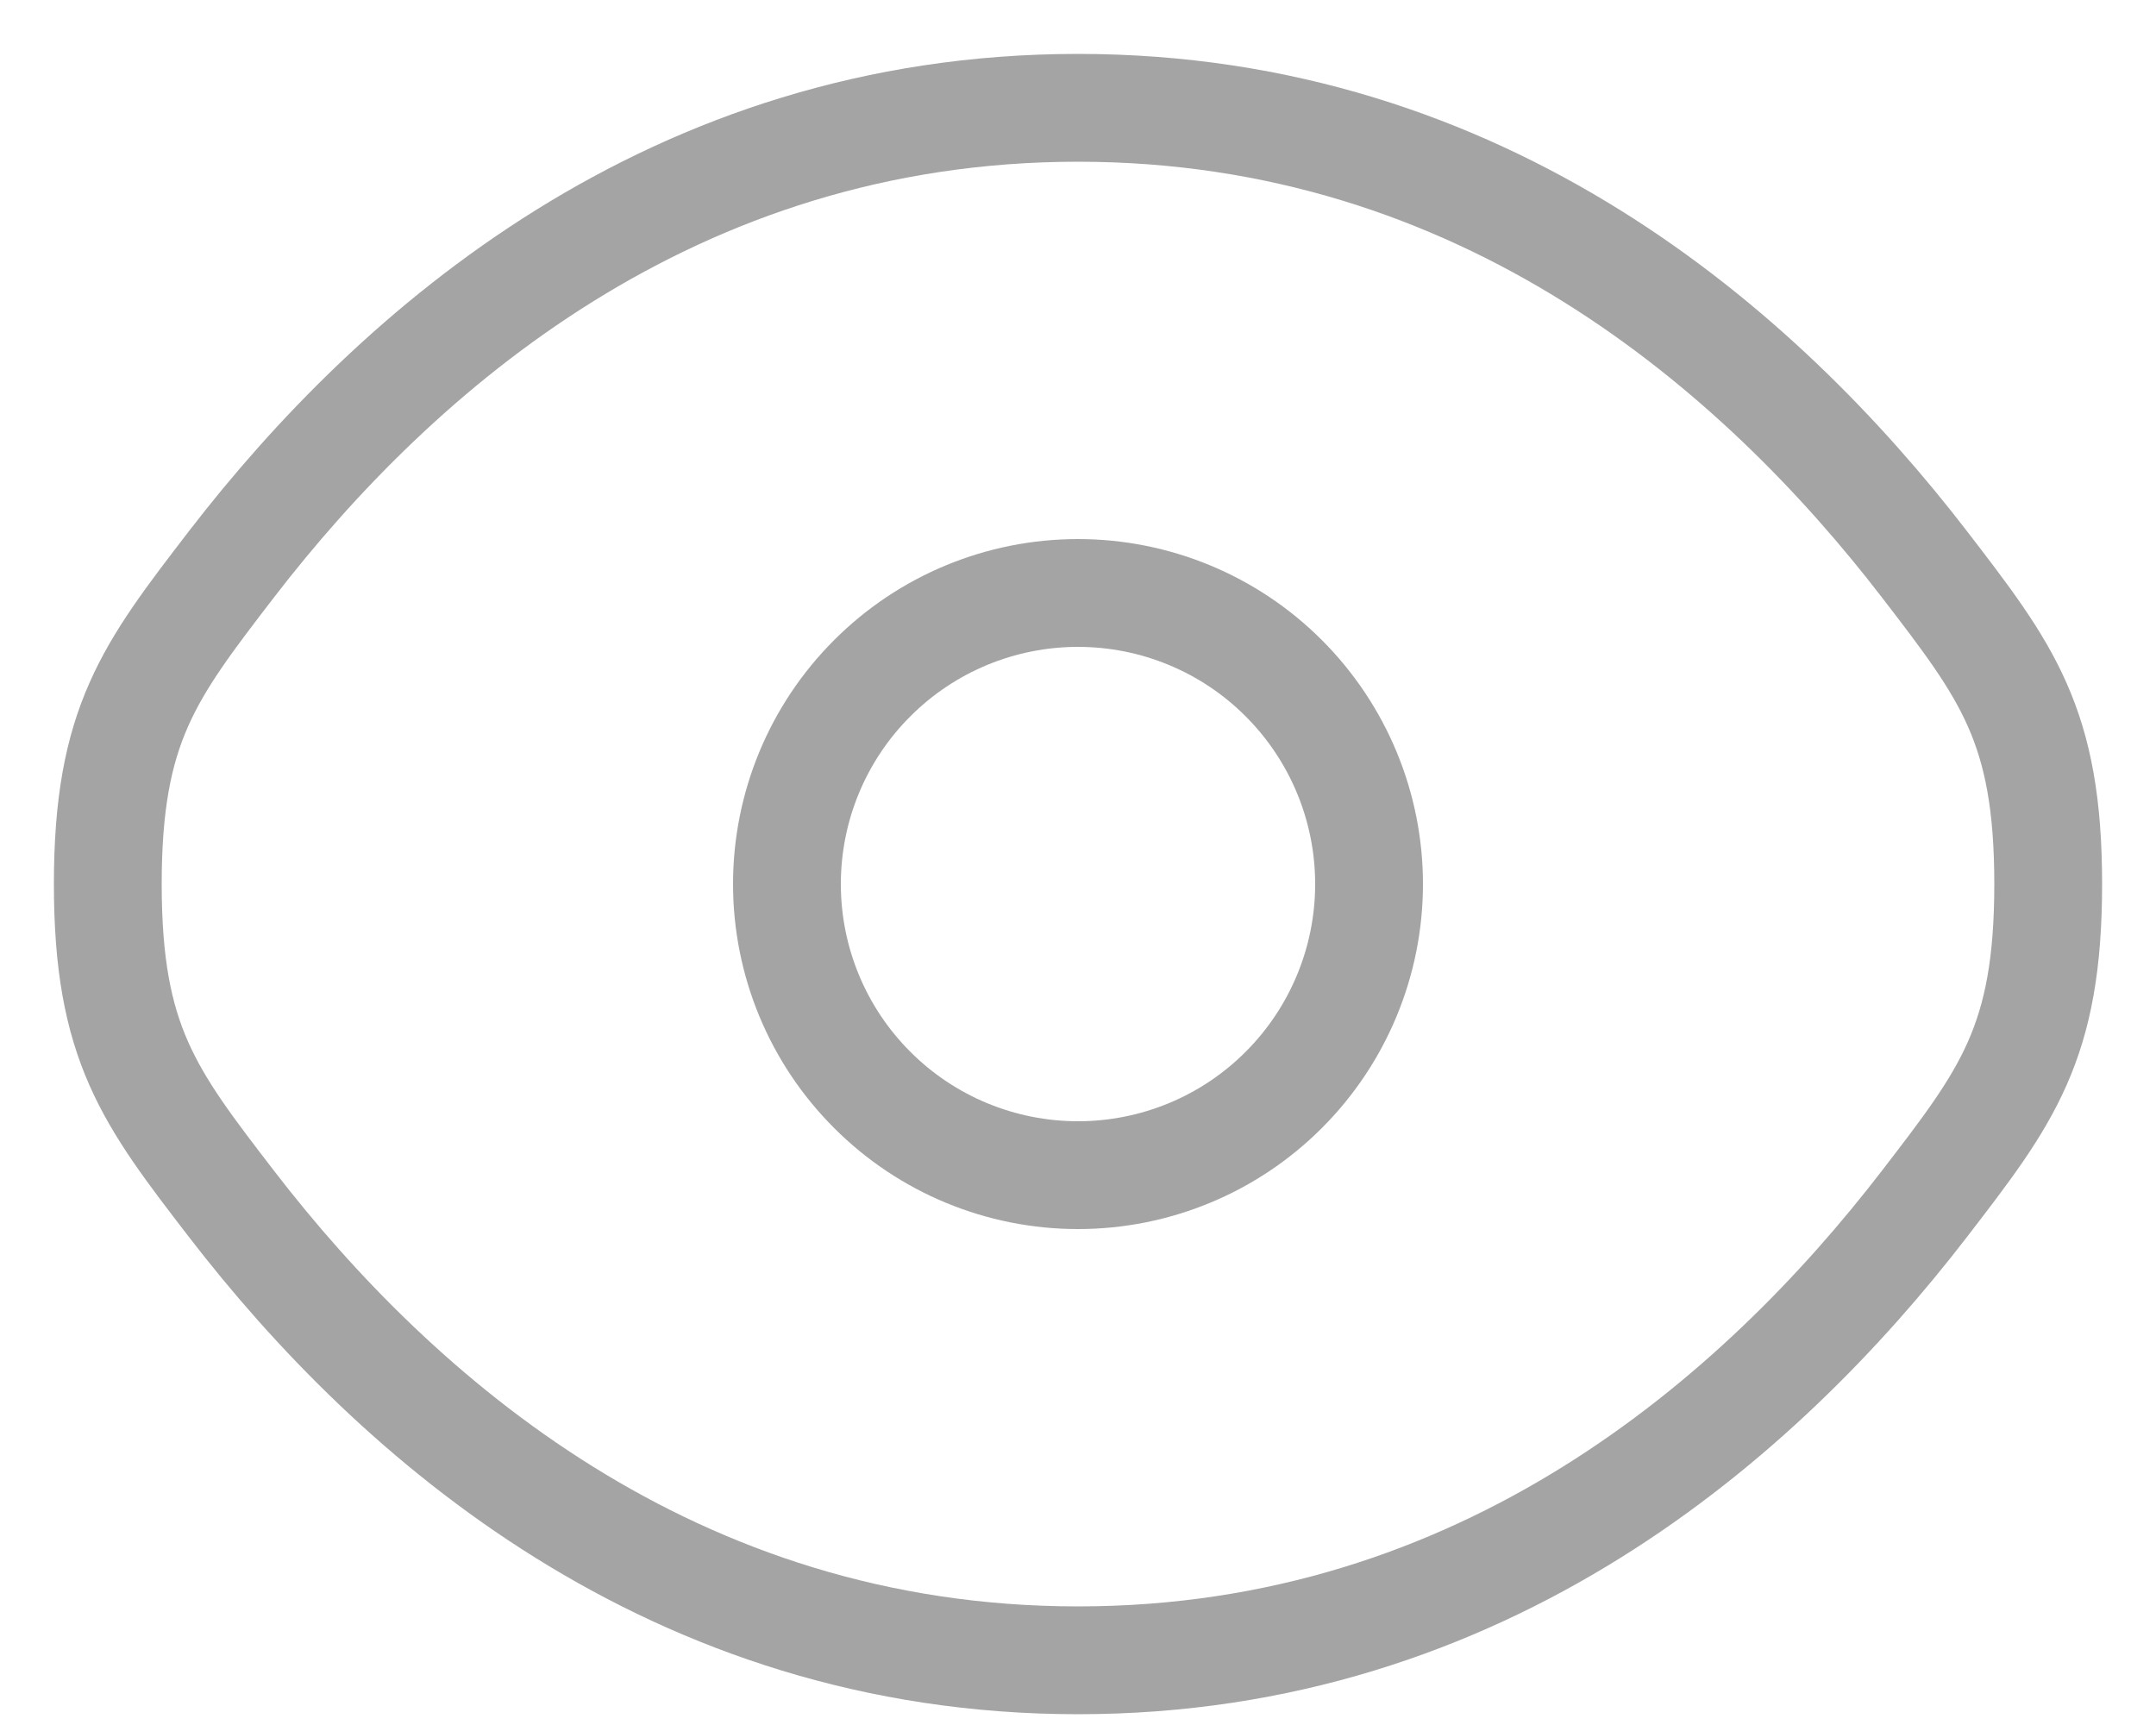
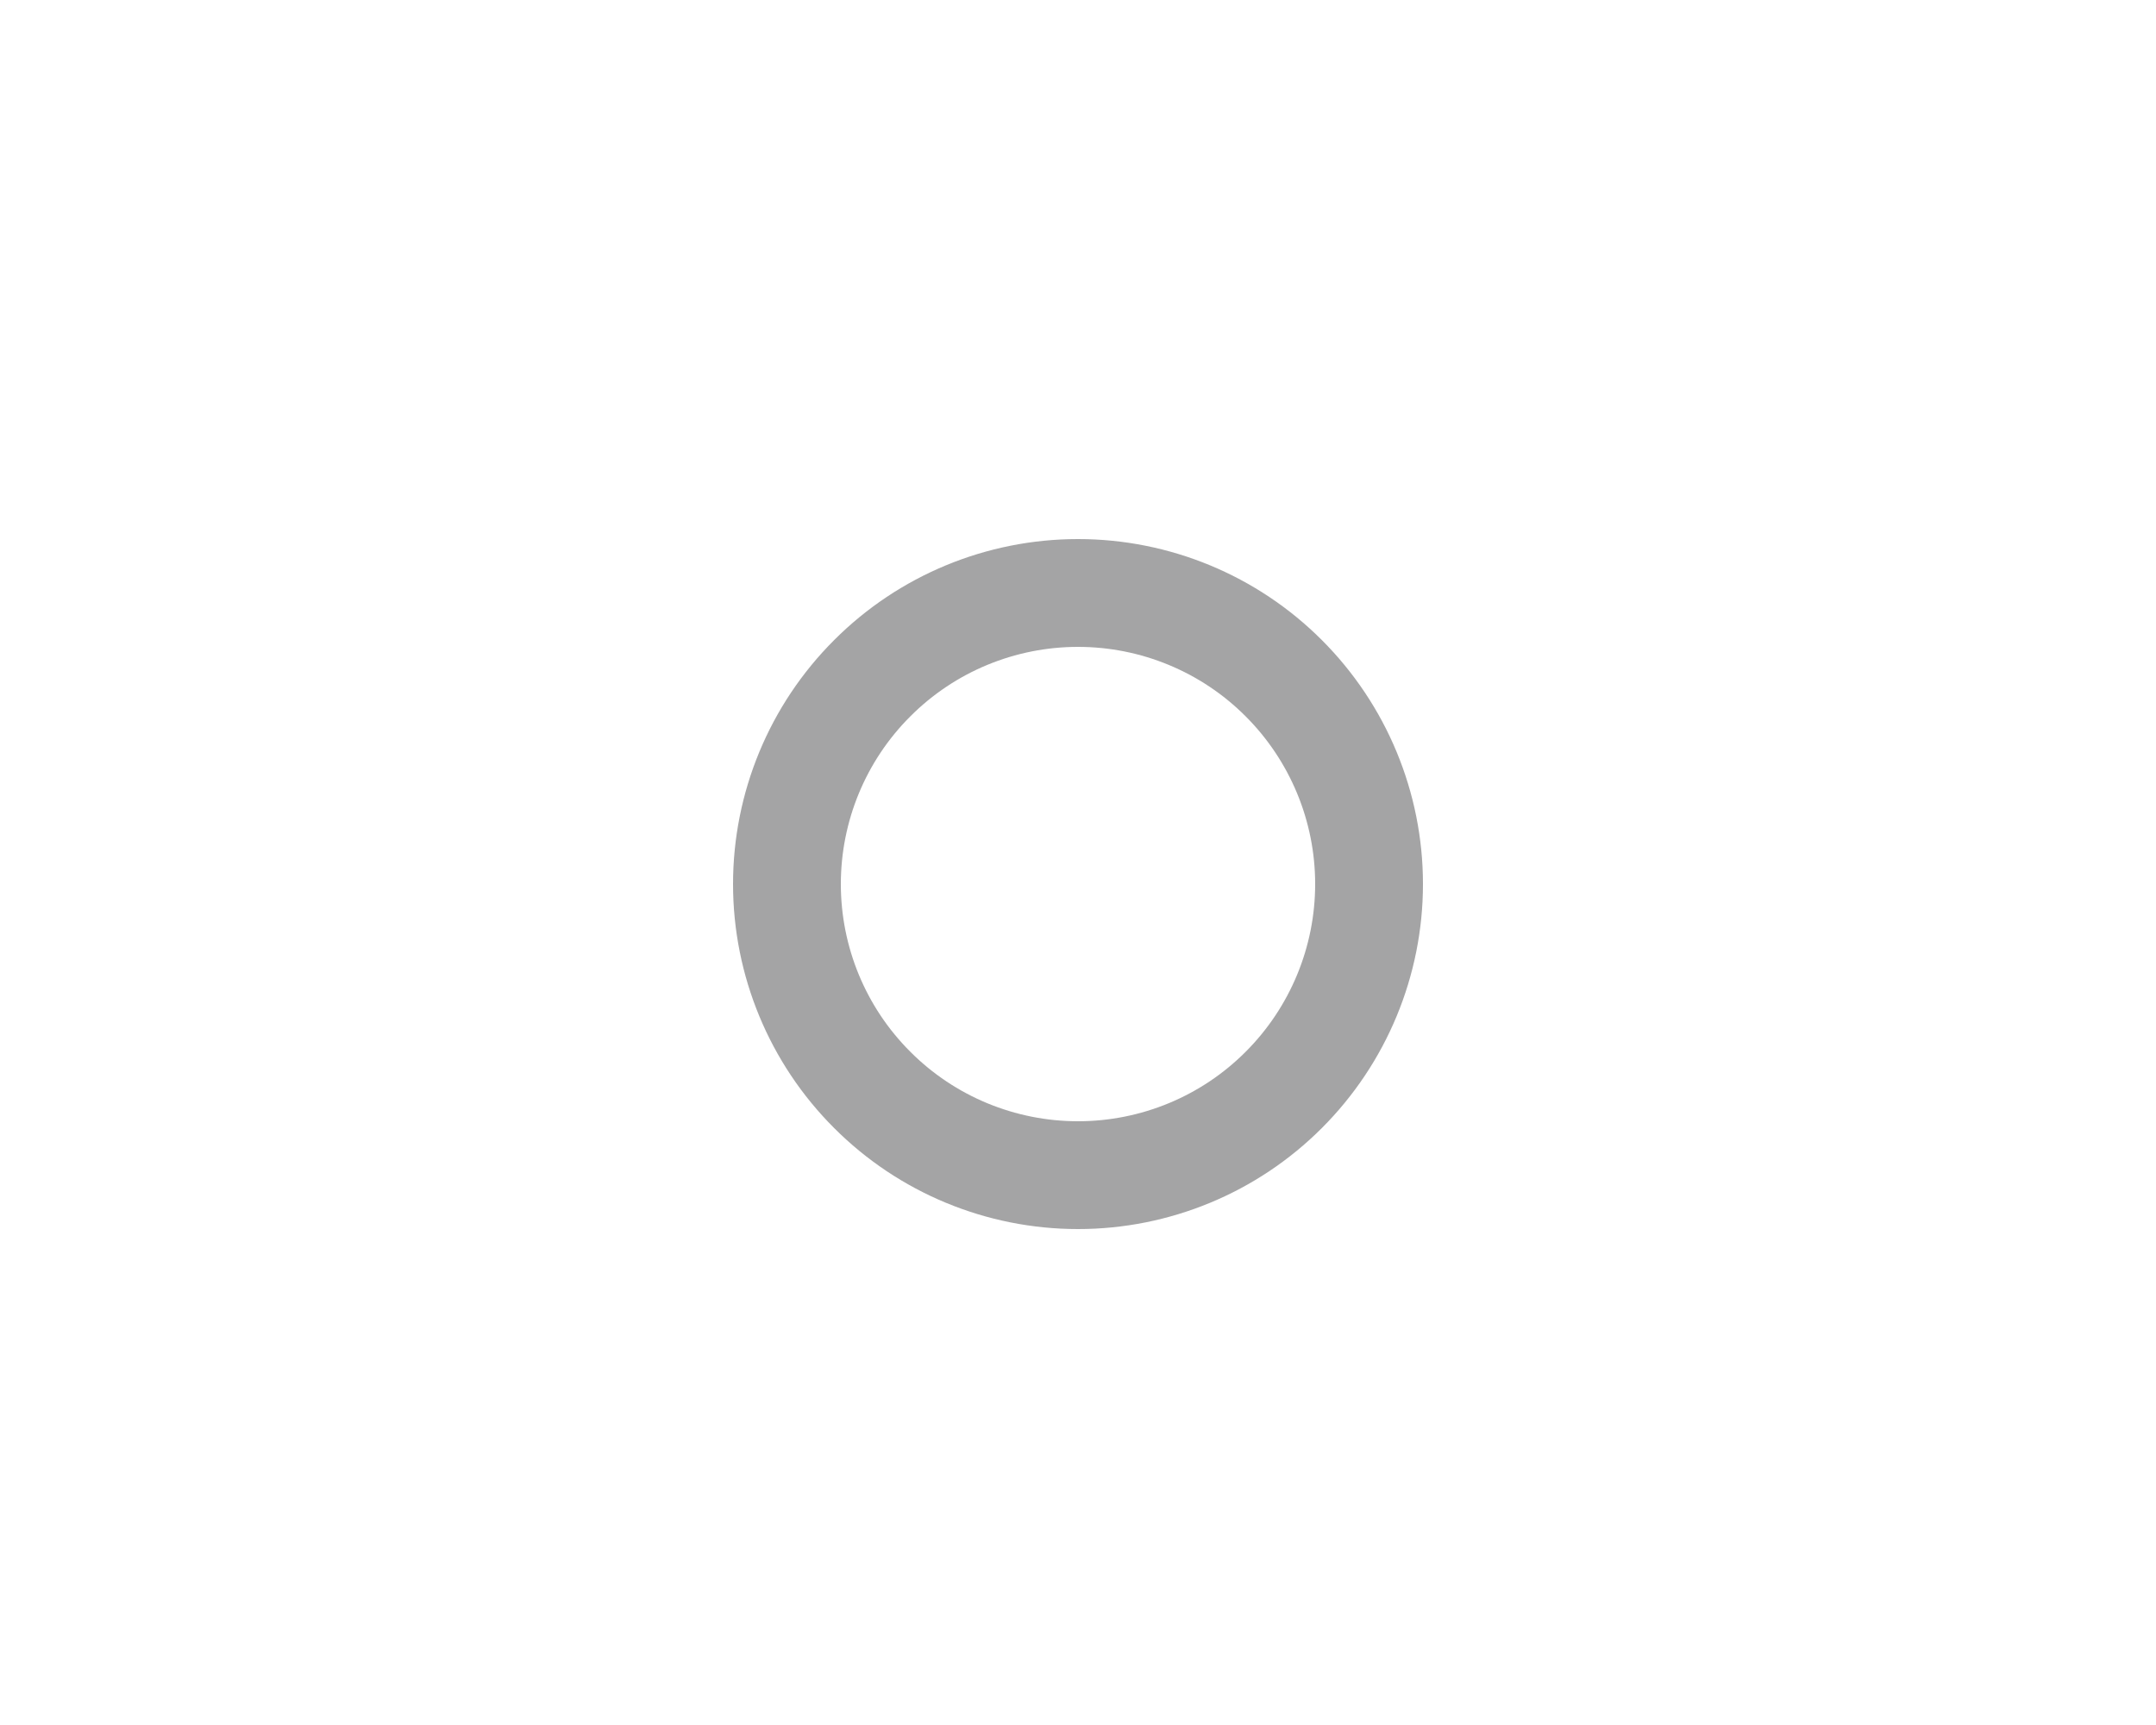
<svg xmlns="http://www.w3.org/2000/svg" width="20" height="16" viewBox="0 0 20 16" fill="none">
-   <path d="M2.147 11.166C1.383 10.173 1 9.675 1 8.2C1 6.724 1.383 6.228 2.147 5.234C3.675 3.25 6.236 1 10 1C13.764 1 16.325 3.25 17.852 5.234C18.617 6.229 19 6.725 19 8.2C19 9.676 18.617 10.172 17.852 11.166C16.325 13.15 13.764 15.4 10 15.4C6.236 15.4 3.675 13.15 2.147 11.166Z" stroke="#1C1D20" stroke-opacity="0.4" />
  <path d="M12.7 8.2C12.7 8.916 12.415 9.603 11.909 10.109C11.403 10.616 10.716 10.9 10 10.9C9.284 10.9 8.597 10.616 8.091 10.109C7.584 9.603 7.3 8.916 7.3 8.2C7.3 7.484 7.584 6.797 8.091 6.291C8.597 5.784 9.284 5.5 10 5.5C10.716 5.5 11.403 5.784 11.909 6.291C12.415 6.797 12.7 7.484 12.7 8.2Z" stroke="#1C1D20" stroke-opacity="0.4" />
</svg>